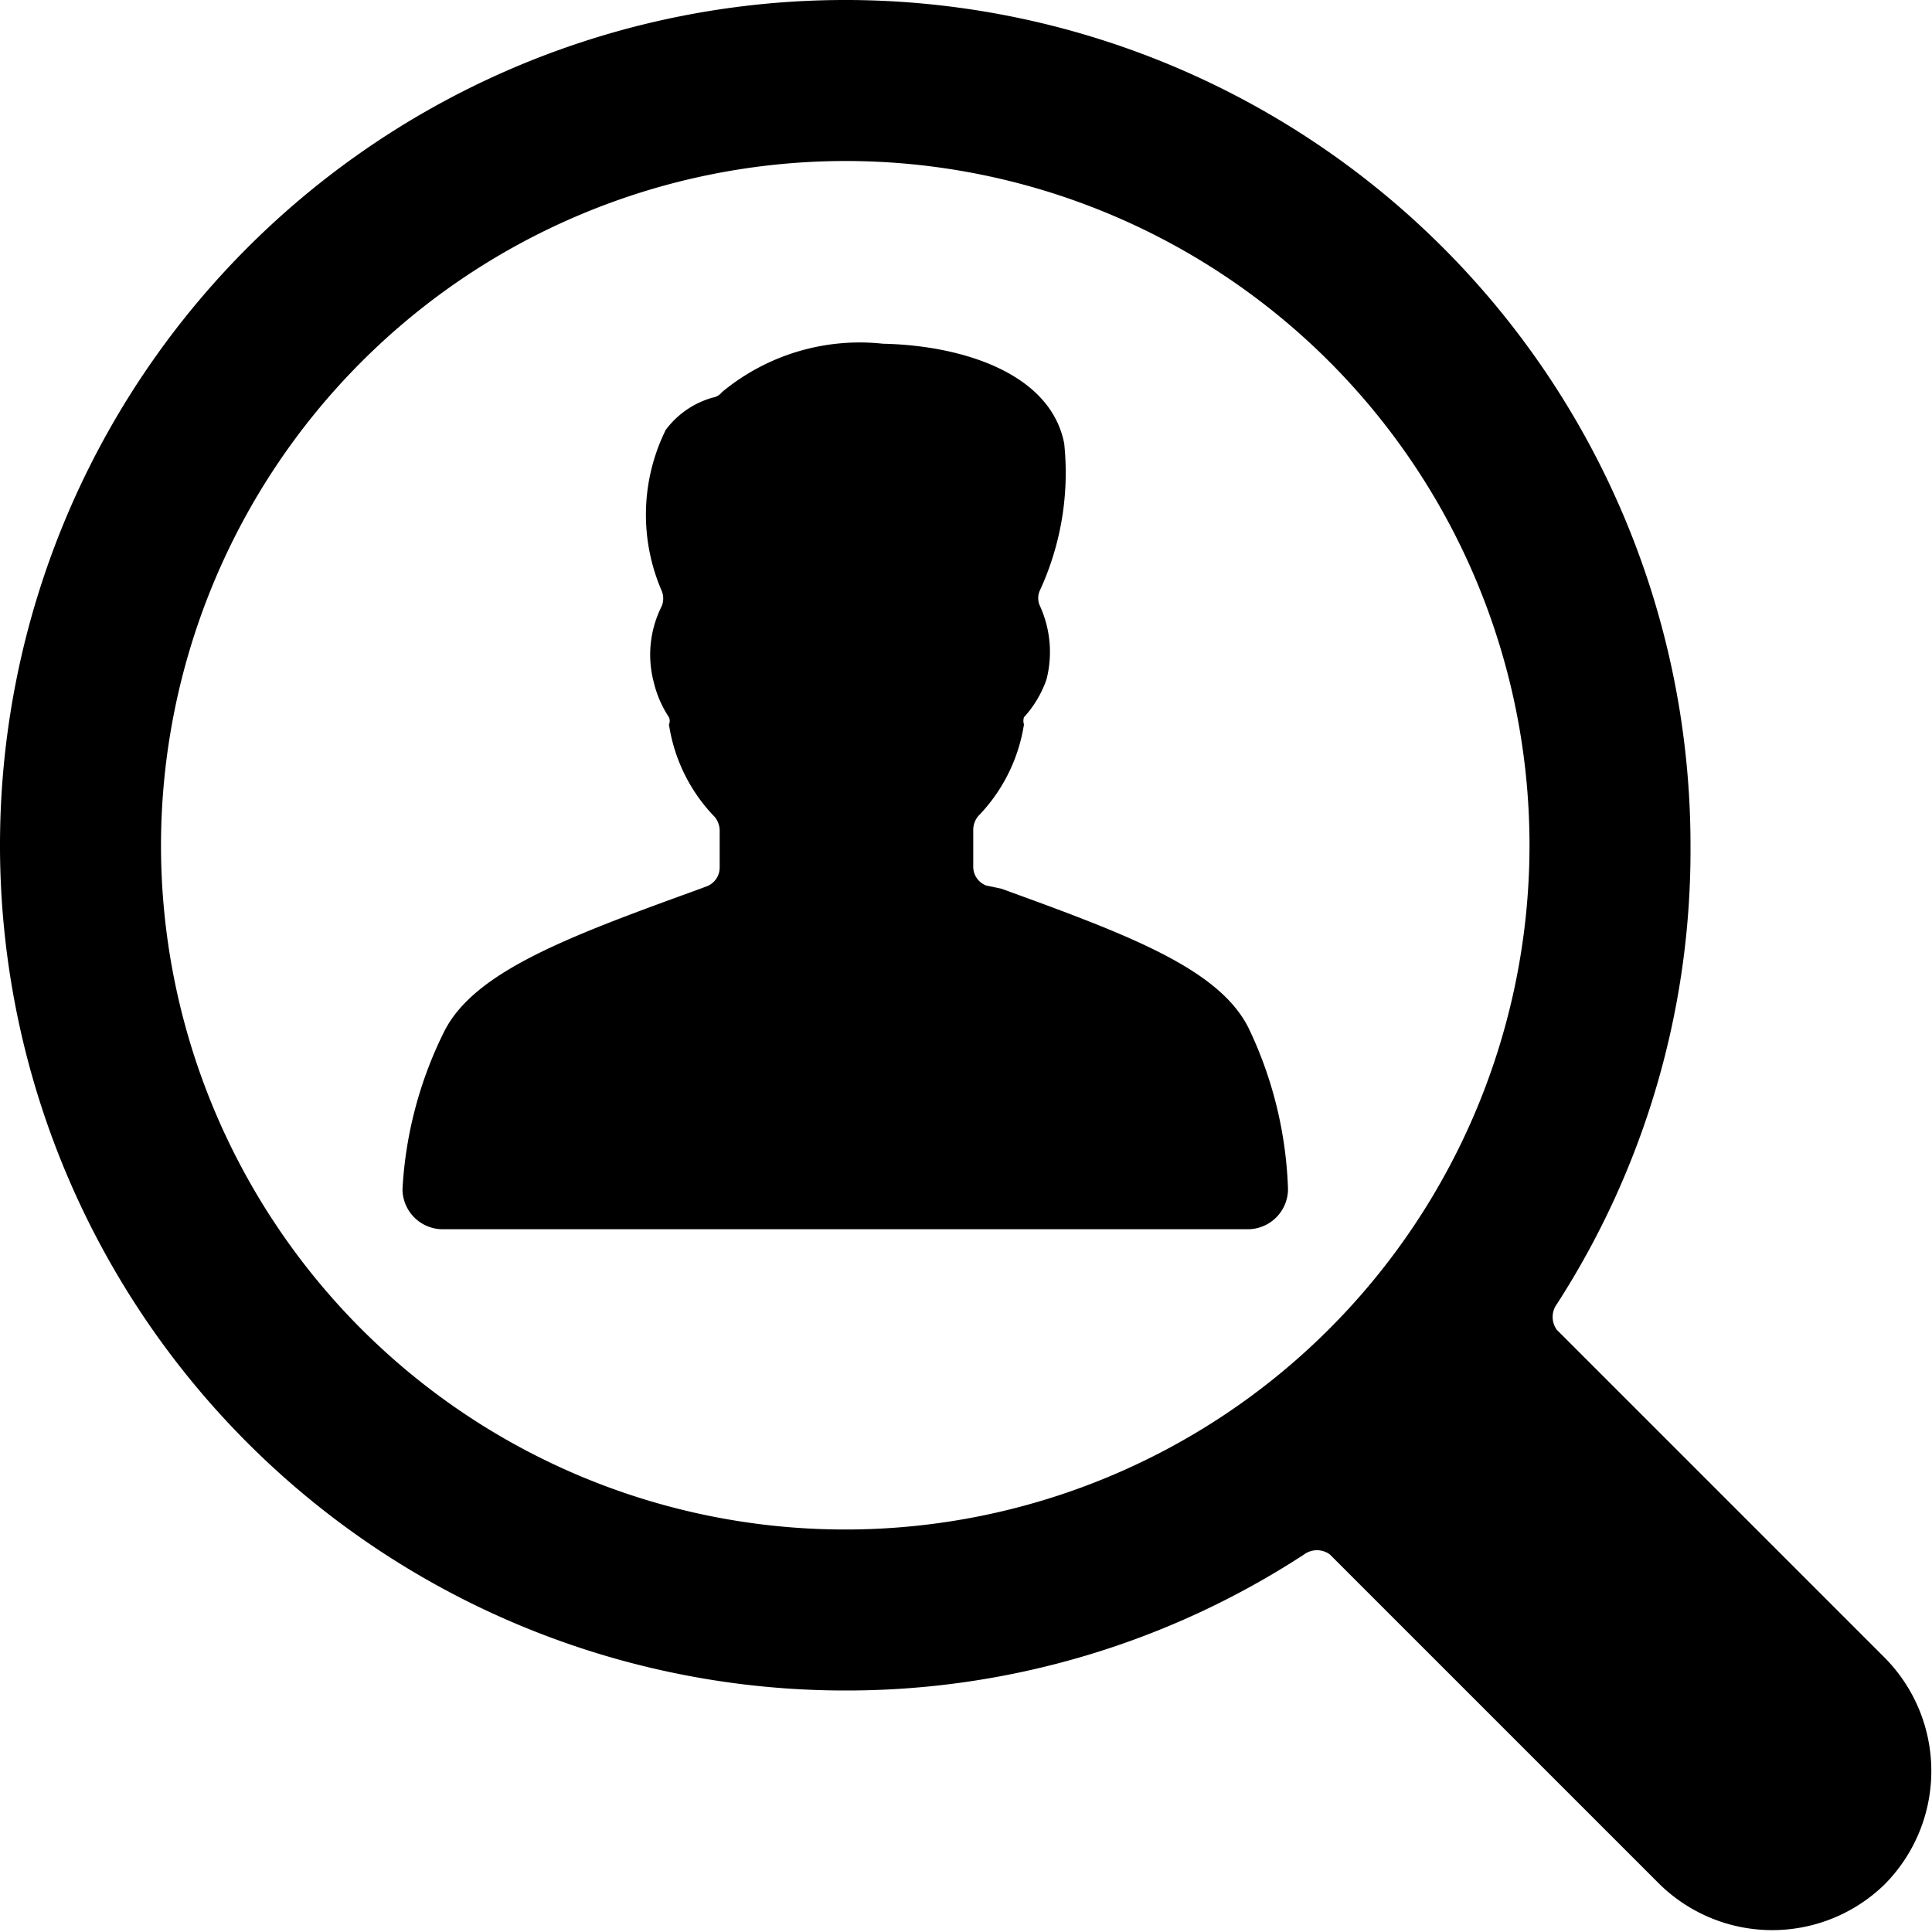
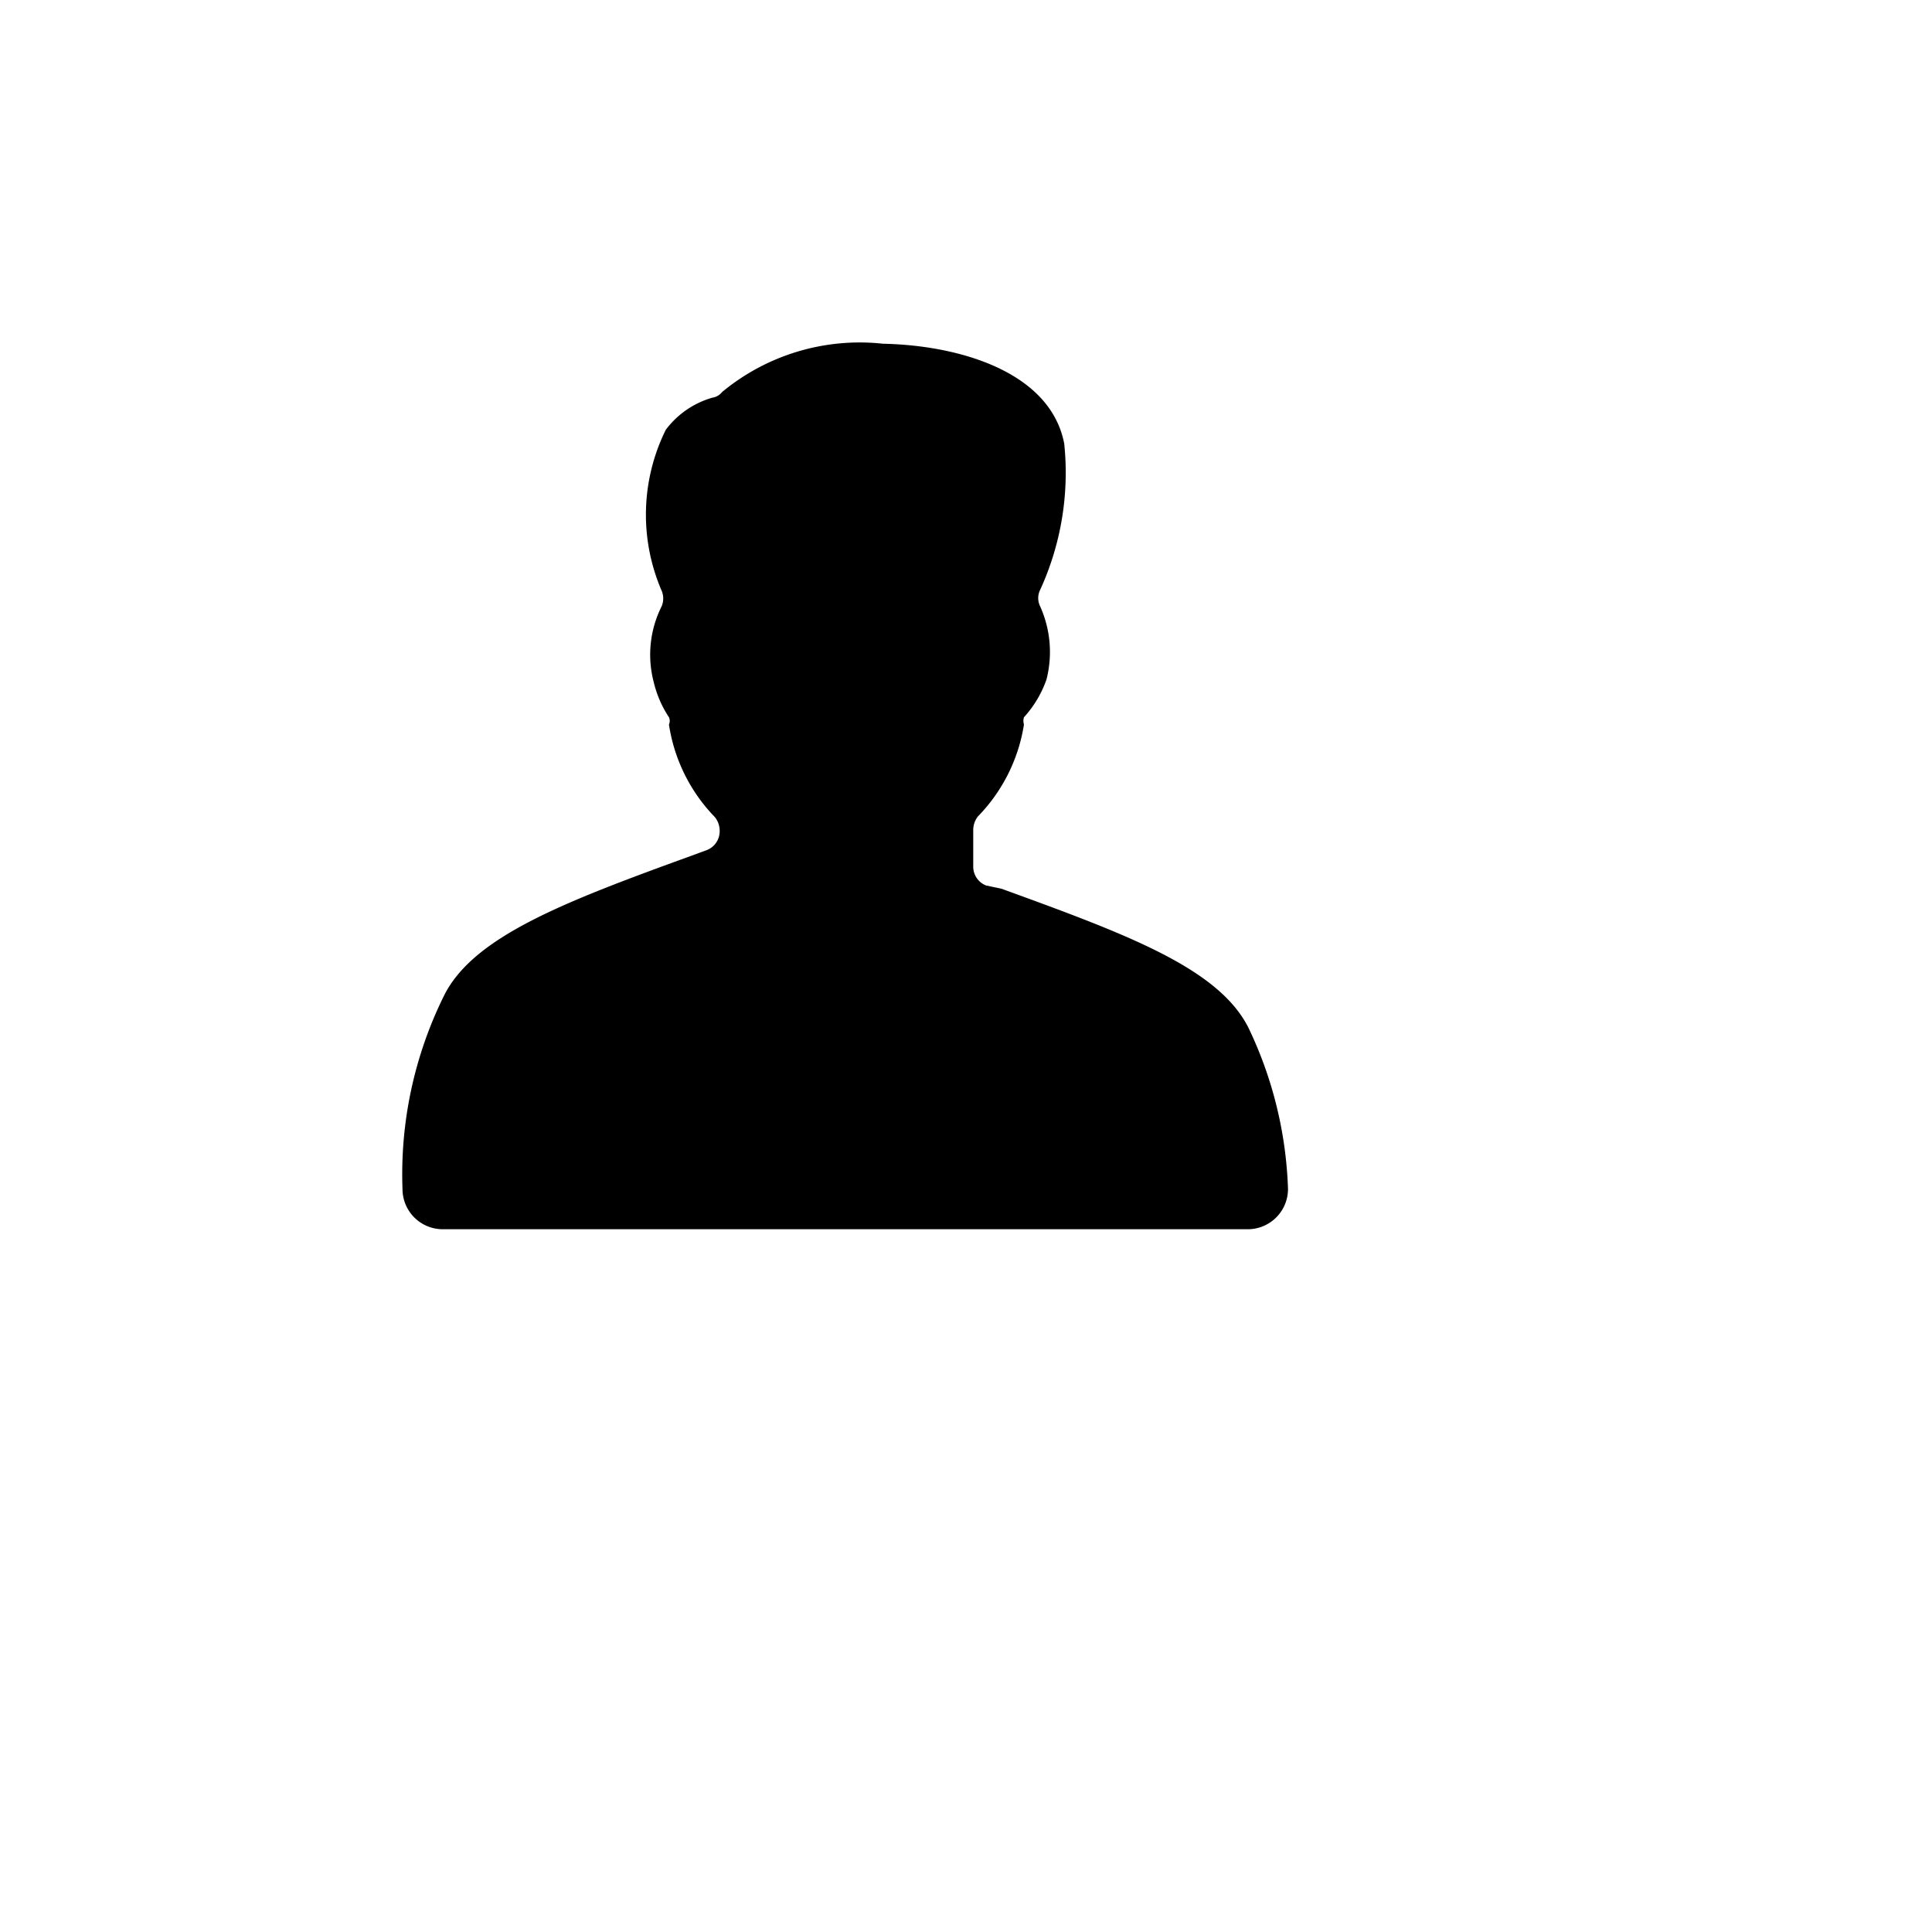
<svg xmlns="http://www.w3.org/2000/svg" viewBox="0 0 24 24">
  <g>
-     <path d="M23.41 23.41a2 2 0 0 0 0 -2.82l-4.07 -4.07a0.27 0.27 0 0 1 0 -0.32A10.4 10.4 0 0 0 21 10.5 10.5 10.5 0 1 0 10.5 21a10.4 10.4 0 0 0 5.7 -1.69 0.27 0.27 0 0 1 0.32 0l4.07 4.07a2 2 0 0 0 2.82 0.03ZM10.5 2A8.5 8.5 0 1 1 2 10.5 8.51 8.51 0 0 1 10.5 2Z" fill="#000000" stroke-width="1" />
-     <path d="M5 14.77a0.5 0.5 0 0 0 0.5 0.5h10a0.5 0.5 0 0 0 0.5 -0.5 5 5 0 0 0 -0.49 -2c-0.37 -0.74 -1.5 -1.16 -3.07 -1.73l-0.19 -0.04a0.25 0.25 0 0 1 -0.16 -0.24v-0.45a0.27 0.27 0 0 1 0.06 -0.17A2.1 2.1 0 0 0 12.72 9a0.15 0.15 0 0 1 0 -0.09 1.36 1.36 0 0 0 0.28 -0.47 1.38 1.38 0 0 0 -0.08 -0.91 0.23 0.23 0 0 1 0 -0.2 3.49 3.49 0 0 0 0.3 -1.82c-0.17 -0.88 -1.28 -1.22 -2.25 -1.24a2.68 2.68 0 0 0 -2 0.6 0.19 0.19 0 0 1 -0.12 0.07 1.1 1.1 0 0 0 -0.58 0.4 2.38 2.38 0 0 0 -0.05 2 0.25 0.25 0 0 1 0 0.19 1.34 1.34 0 0 0 -0.1 0.94 1.36 1.36 0 0 0 0.19 0.44 0.11 0.11 0 0 1 0 0.09 2.1 2.1 0 0 0 0.57 1.15 0.27 0.27 0 0 1 0.06 0.17v0.45a0.25 0.25 0 0 1 -0.16 0.24l-0.19 0.07c-1.57 0.57 -2.7 1 -3.07 1.73A5 5 0 0 0 5 14.77Z" fill="#000000" stroke-width="1" />
+     <path d="M5 14.77a0.5 0.5 0 0 0 0.5 0.5h10a0.5 0.5 0 0 0 0.5 -0.5 5 5 0 0 0 -0.49 -2c-0.37 -0.74 -1.5 -1.16 -3.07 -1.73l-0.19 -0.04a0.25 0.25 0 0 1 -0.16 -0.24v-0.45a0.27 0.27 0 0 1 0.06 -0.17A2.1 2.1 0 0 0 12.72 9a0.15 0.15 0 0 1 0 -0.09 1.36 1.36 0 0 0 0.28 -0.47 1.38 1.38 0 0 0 -0.08 -0.91 0.23 0.23 0 0 1 0 -0.2 3.49 3.49 0 0 0 0.3 -1.82c-0.17 -0.88 -1.28 -1.22 -2.25 -1.24a2.68 2.68 0 0 0 -2 0.6 0.19 0.19 0 0 1 -0.12 0.07 1.1 1.1 0 0 0 -0.58 0.4 2.38 2.38 0 0 0 -0.05 2 0.25 0.25 0 0 1 0 0.19 1.34 1.34 0 0 0 -0.1 0.94 1.36 1.36 0 0 0 0.19 0.44 0.11 0.11 0 0 1 0 0.09 2.1 2.1 0 0 0 0.57 1.15 0.27 0.27 0 0 1 0.06 0.17a0.25 0.25 0 0 1 -0.16 0.24l-0.19 0.07c-1.57 0.57 -2.7 1 -3.07 1.73A5 5 0 0 0 5 14.77Z" fill="#000000" stroke-width="1" />
  </g>
</svg>